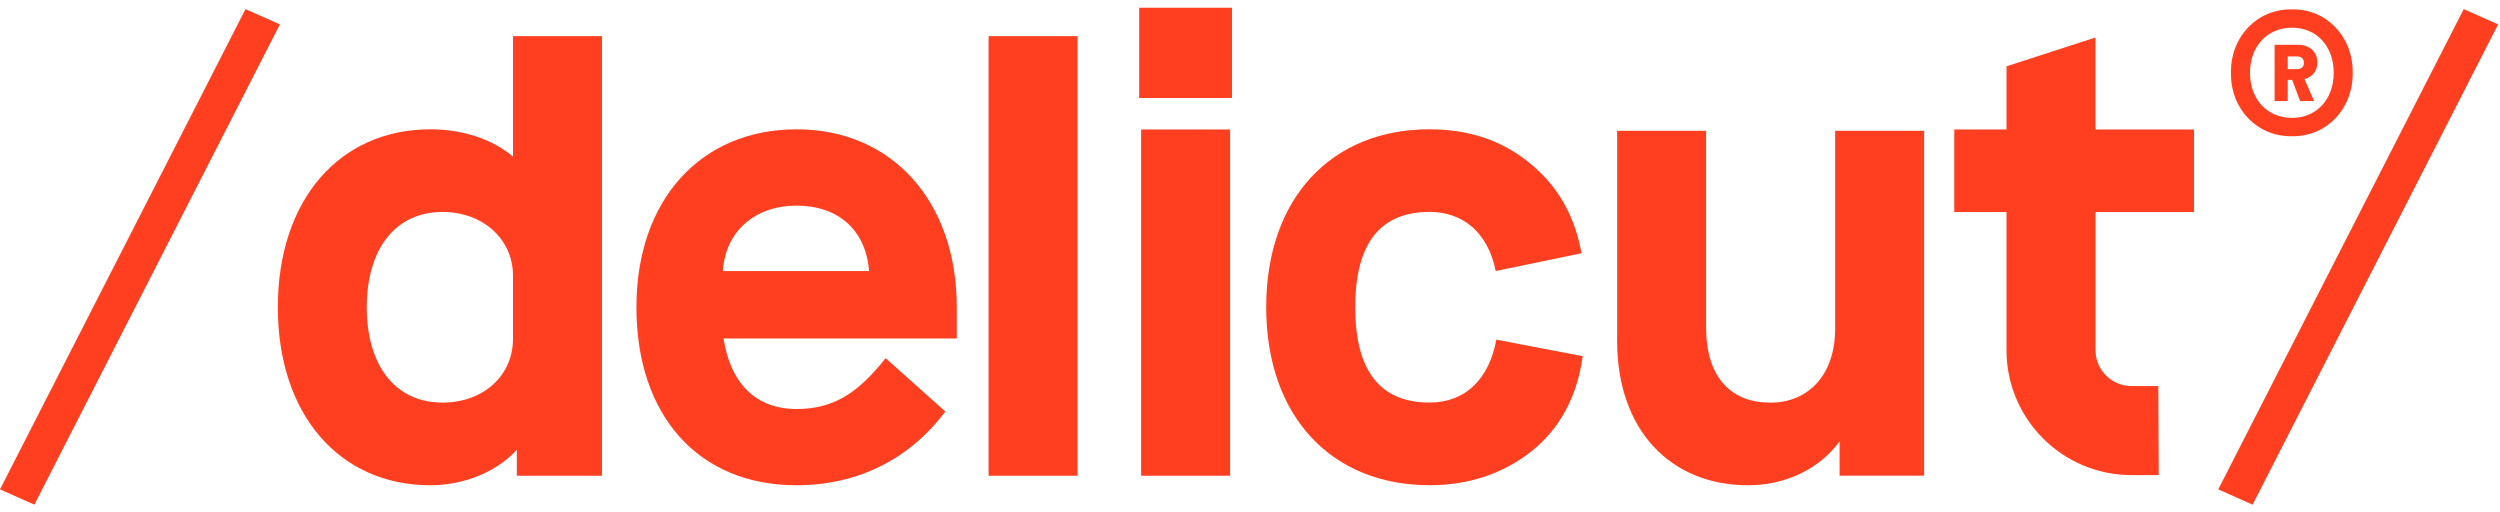
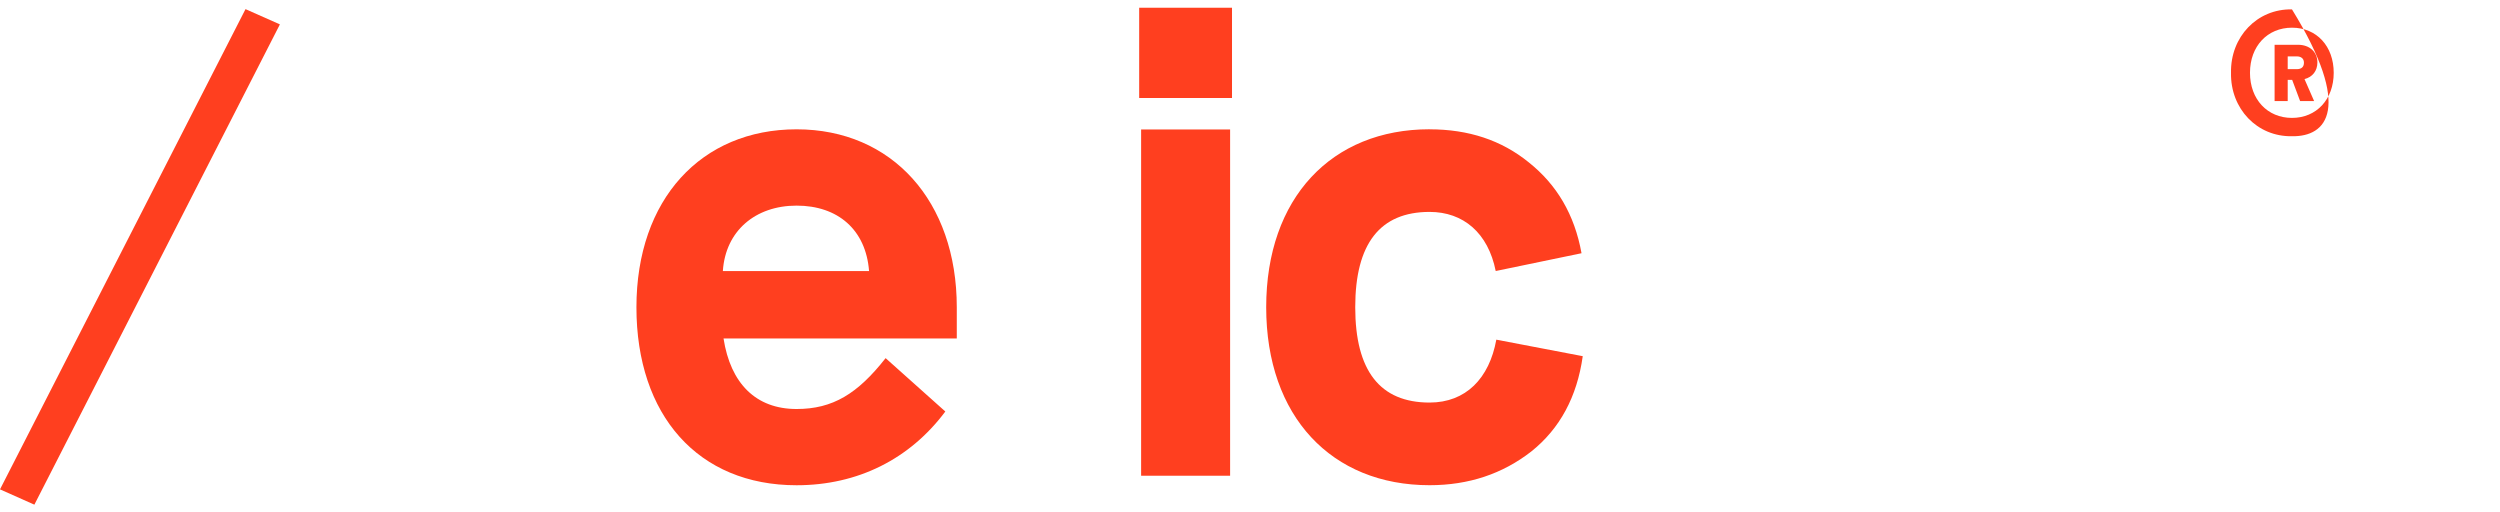
<svg xmlns="http://www.w3.org/2000/svg" width="161" height="33" viewBox="0 0 161 33" fill="none">
  <g clip-path="url(#clip0_1935_13519)">
-     <path d="M38.767 2.329V30.638H33.283V28.958C32.097 30.308 29.966 31.25 27.717 31.25C21.864 31.25 17.893 26.705 17.893 19.789C17.893 12.873 21.864 8.328 27.717 8.328C29.845 8.328 31.728 8.983 33.039 10.087V2.329H38.77H38.767ZM33.036 17.744C33.036 15.412 31.113 13.65 28.491 13.65C25.504 13.65 23.62 15.982 23.62 19.789C23.62 23.596 25.504 25.928 28.491 25.928C31.152 25.928 33.036 24.169 33.036 21.834V17.741V17.744Z" fill="#FF3F1F" />
    <path d="M57.032 23.063L60.879 26.501C58.587 29.571 55.231 31.25 51.301 31.25C44.958 31.25 40.986 26.748 40.986 19.789C40.986 12.83 45.162 8.328 51.301 8.328C57.441 8.328 61.617 12.952 61.617 19.789V21.795H46.595C47.046 24.7 48.683 26.34 51.301 26.34C53.633 26.34 55.231 25.358 57.032 23.066V23.063ZM55.968 17.457C55.764 14.796 53.962 13.242 51.301 13.242C48.64 13.242 46.717 14.878 46.552 17.457H55.968Z" fill="#FF3F1F" />
-     <path d="M63.664 2.329H69.395V30.638H63.664V2.329Z" fill="#FF3F1F" />
    <path d="M73.363 0.5H79.341V6.313H73.363V0.5ZM73.488 8.337H79.219V30.638H73.488V8.337Z" fill="#FF3F1F" />
    <path d="M92.065 8.328C94.562 8.328 96.689 9.023 98.451 10.455C100.253 11.888 101.399 13.812 101.85 16.308L96.324 17.454C95.833 14.997 94.236 13.647 92.065 13.647C88.874 13.647 87.277 15.692 87.277 19.786C87.277 23.88 88.874 25.925 92.065 25.925C94.397 25.925 95.912 24.37 96.363 21.874L101.929 22.938C101.56 25.556 100.457 27.605 98.613 29.077C96.772 30.509 94.601 31.247 92.062 31.247C85.759 31.247 81.543 26.827 81.543 19.786C81.543 12.745 85.759 8.325 92.062 8.325L92.065 8.328Z" fill="#FF3F1F" />
-     <path d="M123.913 8.422V30.634H118.469V28.425C117.119 30.266 114.909 31.25 112.574 31.25C107.581 31.25 104.143 27.69 104.143 21.959V8.422H109.873V21.1C109.873 24.334 111.51 25.931 114.007 25.931C116.503 25.931 118.183 24.09 118.183 21.182V8.422H123.913Z" fill="#FF3F1F" />
-     <path d="M141.296 13.659V8.337H134.949V2.414L129.219 4.271V8.337H125.854V13.659H129.219V22.633C129.261 27.032 132.852 30.595 137.26 30.595H139.022L138.997 24.861H137.263C135.989 24.861 134.952 23.825 134.952 22.551V13.659H141.299H141.296Z" fill="#FF3F1F" />
    <path d="M18.024 1.573L2.213 32.5L0 31.515L15.811 0.588L18.024 1.57V1.573Z" fill="#FF3F1F" />
-     <path d="M160.878 1.573L145.067 32.5L142.854 31.515L158.665 0.588L160.878 1.57V1.573Z" fill="#FF3F1F" />
-     <path d="M147.603 8.773C145.359 8.815 143.634 7.005 143.677 4.688C143.634 2.372 145.359 0.561 147.603 0.604C149.831 0.561 151.544 2.372 151.513 4.688C151.541 7.005 149.831 8.815 147.603 8.773ZM147.603 1.783C146.021 1.783 144.899 2.975 144.899 4.688C144.899 6.401 146.021 7.593 147.603 7.593C149.185 7.593 150.291 6.398 150.291 4.688C150.291 2.978 149.197 1.783 147.603 1.783ZM148.41 5.094L149.029 6.508H148.127L147.615 5.142H147.328V6.508H146.484V2.884H147.993C148.743 2.884 149.24 3.347 149.24 4.024C149.24 4.557 148.932 4.963 148.407 5.094H148.41ZM147.328 4.454H147.911C148.218 4.454 148.374 4.31 148.374 4.036C148.374 3.786 148.206 3.631 147.911 3.631H147.328V4.45V4.454Z" fill="#FF3F1F" />
+     <path d="M147.603 8.773C145.359 8.815 143.634 7.005 143.677 4.688C143.634 2.372 145.359 0.561 147.603 0.604C151.541 7.005 149.831 8.815 147.603 8.773ZM147.603 1.783C146.021 1.783 144.899 2.975 144.899 4.688C144.899 6.401 146.021 7.593 147.603 7.593C149.185 7.593 150.291 6.398 150.291 4.688C150.291 2.978 149.197 1.783 147.603 1.783ZM148.41 5.094L149.029 6.508H148.127L147.615 5.142H147.328V6.508H146.484V2.884H147.993C148.743 2.884 149.24 3.347 149.24 4.024C149.24 4.557 148.932 4.963 148.407 5.094H148.41ZM147.328 4.454H147.911C148.218 4.454 148.374 4.31 148.374 4.036C148.374 3.786 148.206 3.631 147.911 3.631H147.328V4.45V4.454Z" fill="#FF3F1F" />
  </g>
  <defs>
    <clipPath id="clip0_1935_13519">
      <rect width="160.878" height="32" fill="white" transform="translate(0 0.5)" />
    </clipPath>
  </defs>
</svg>